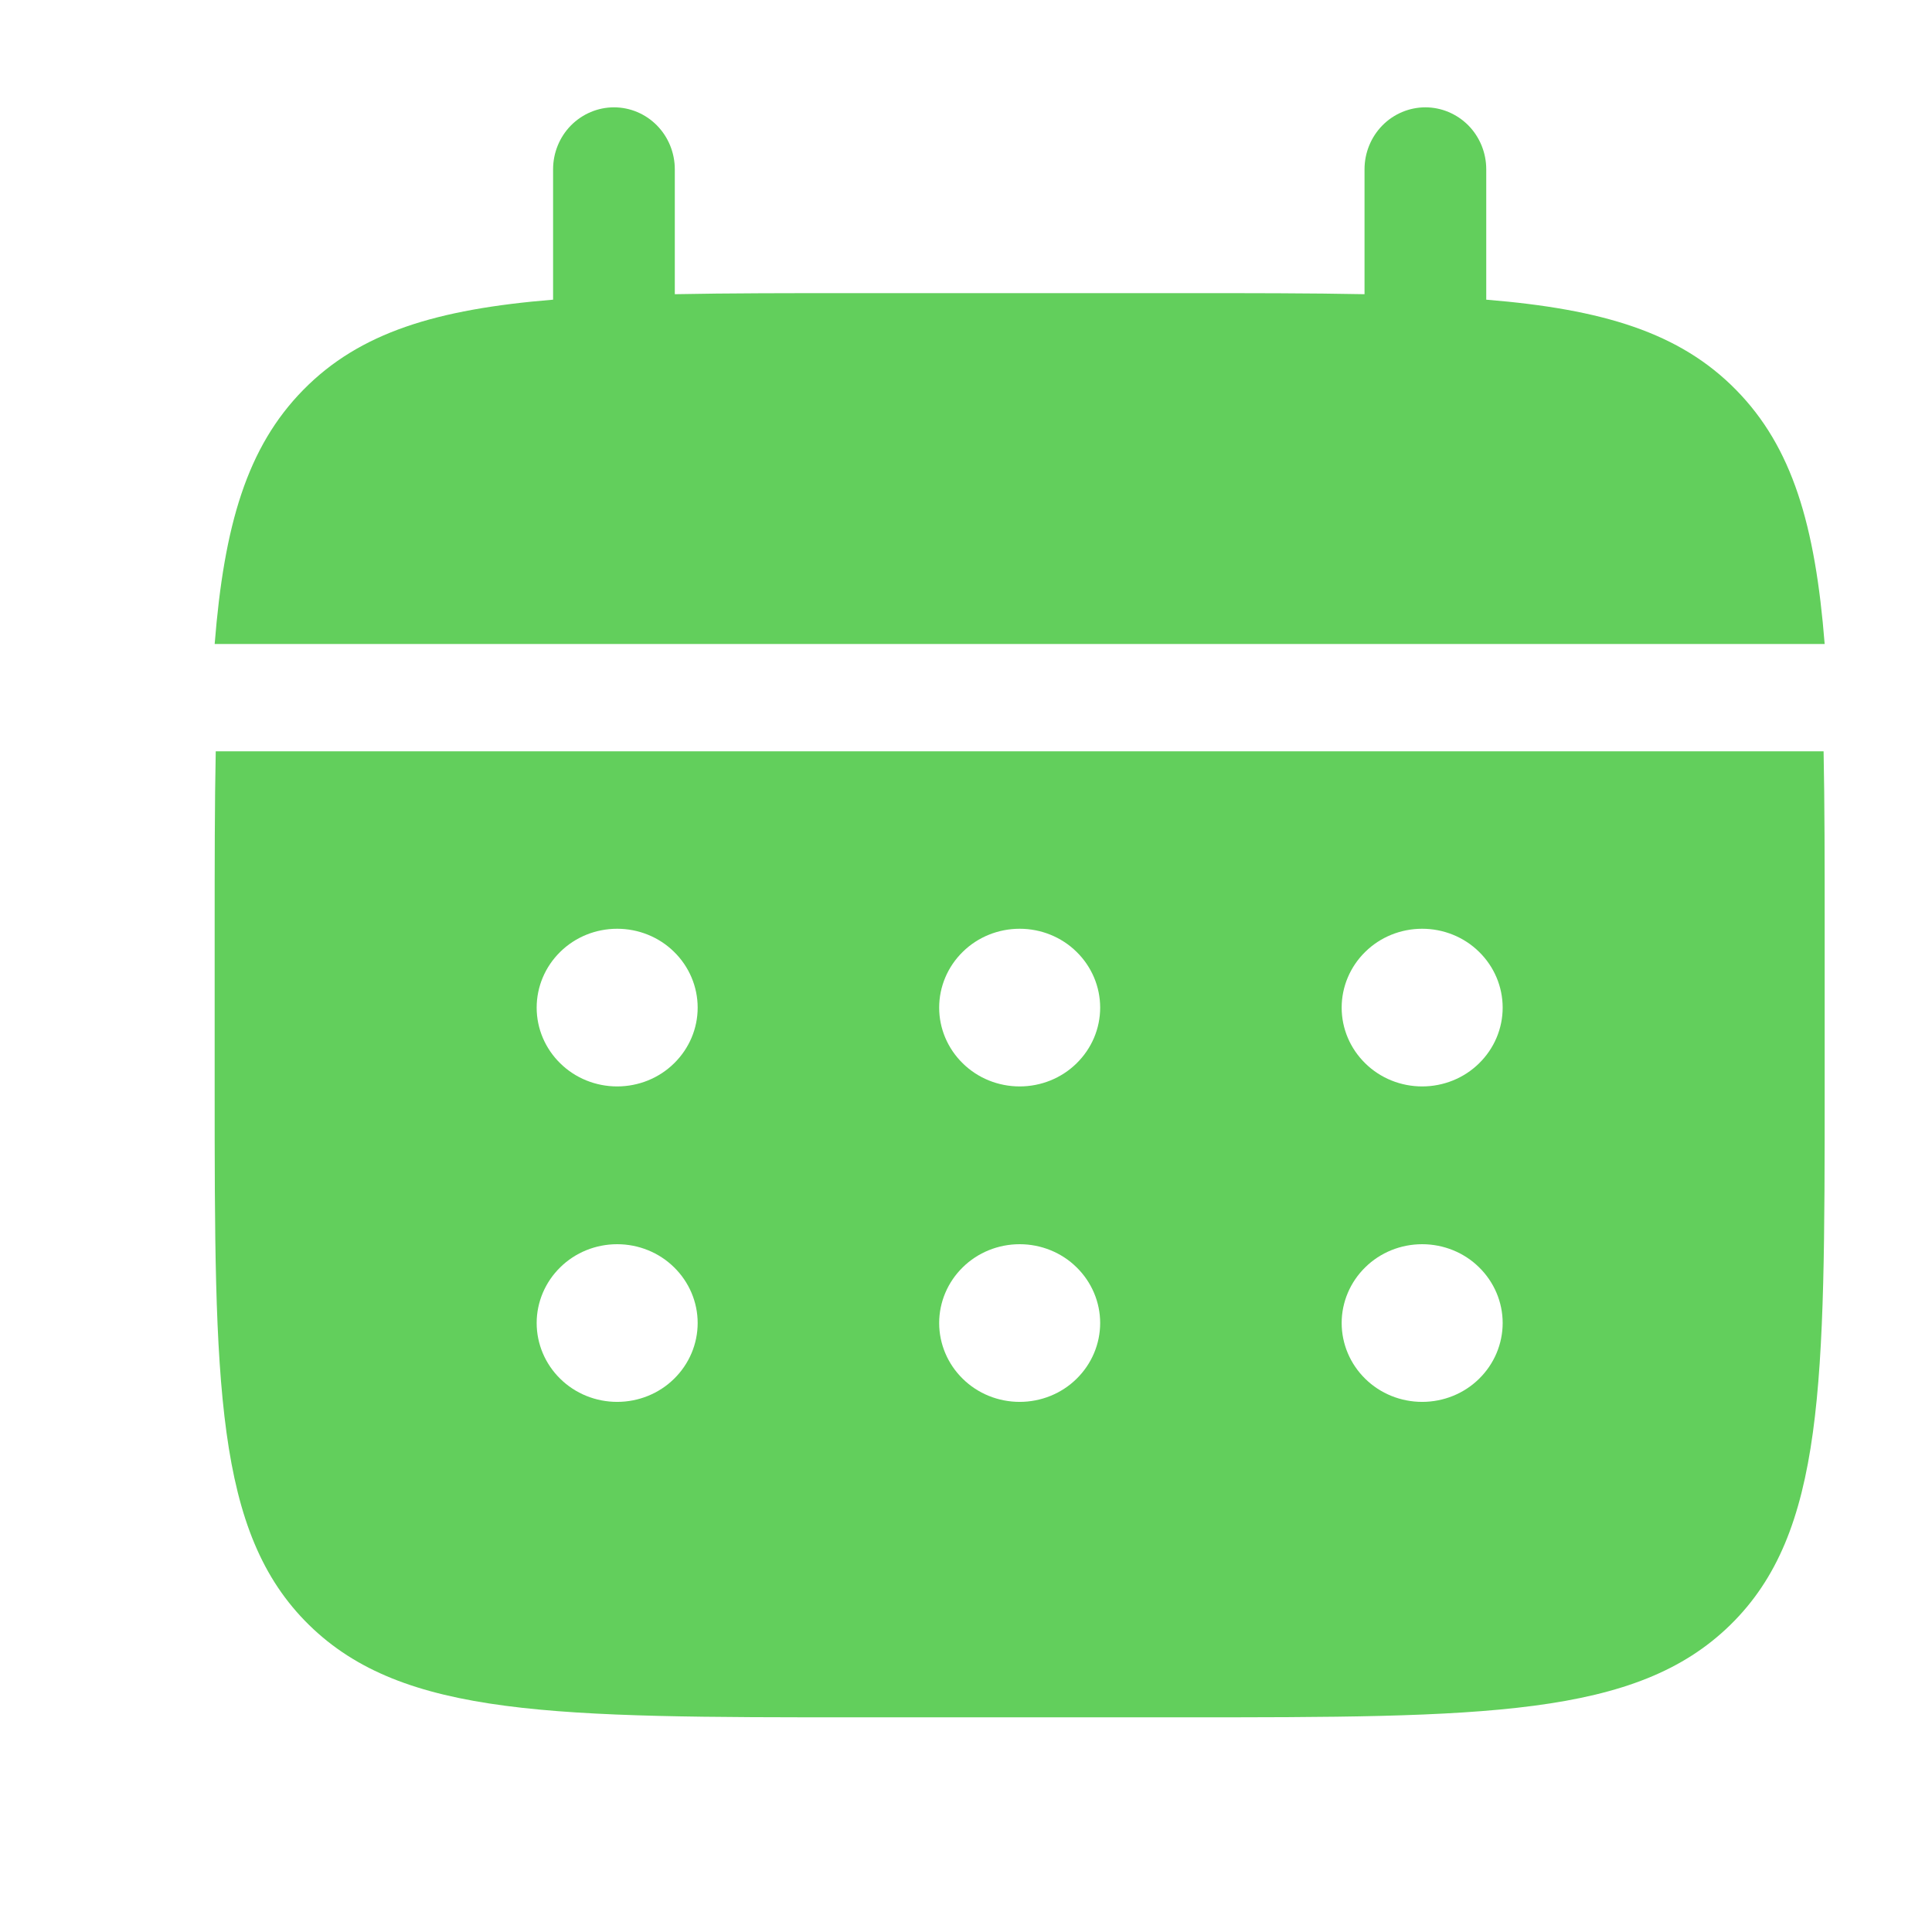
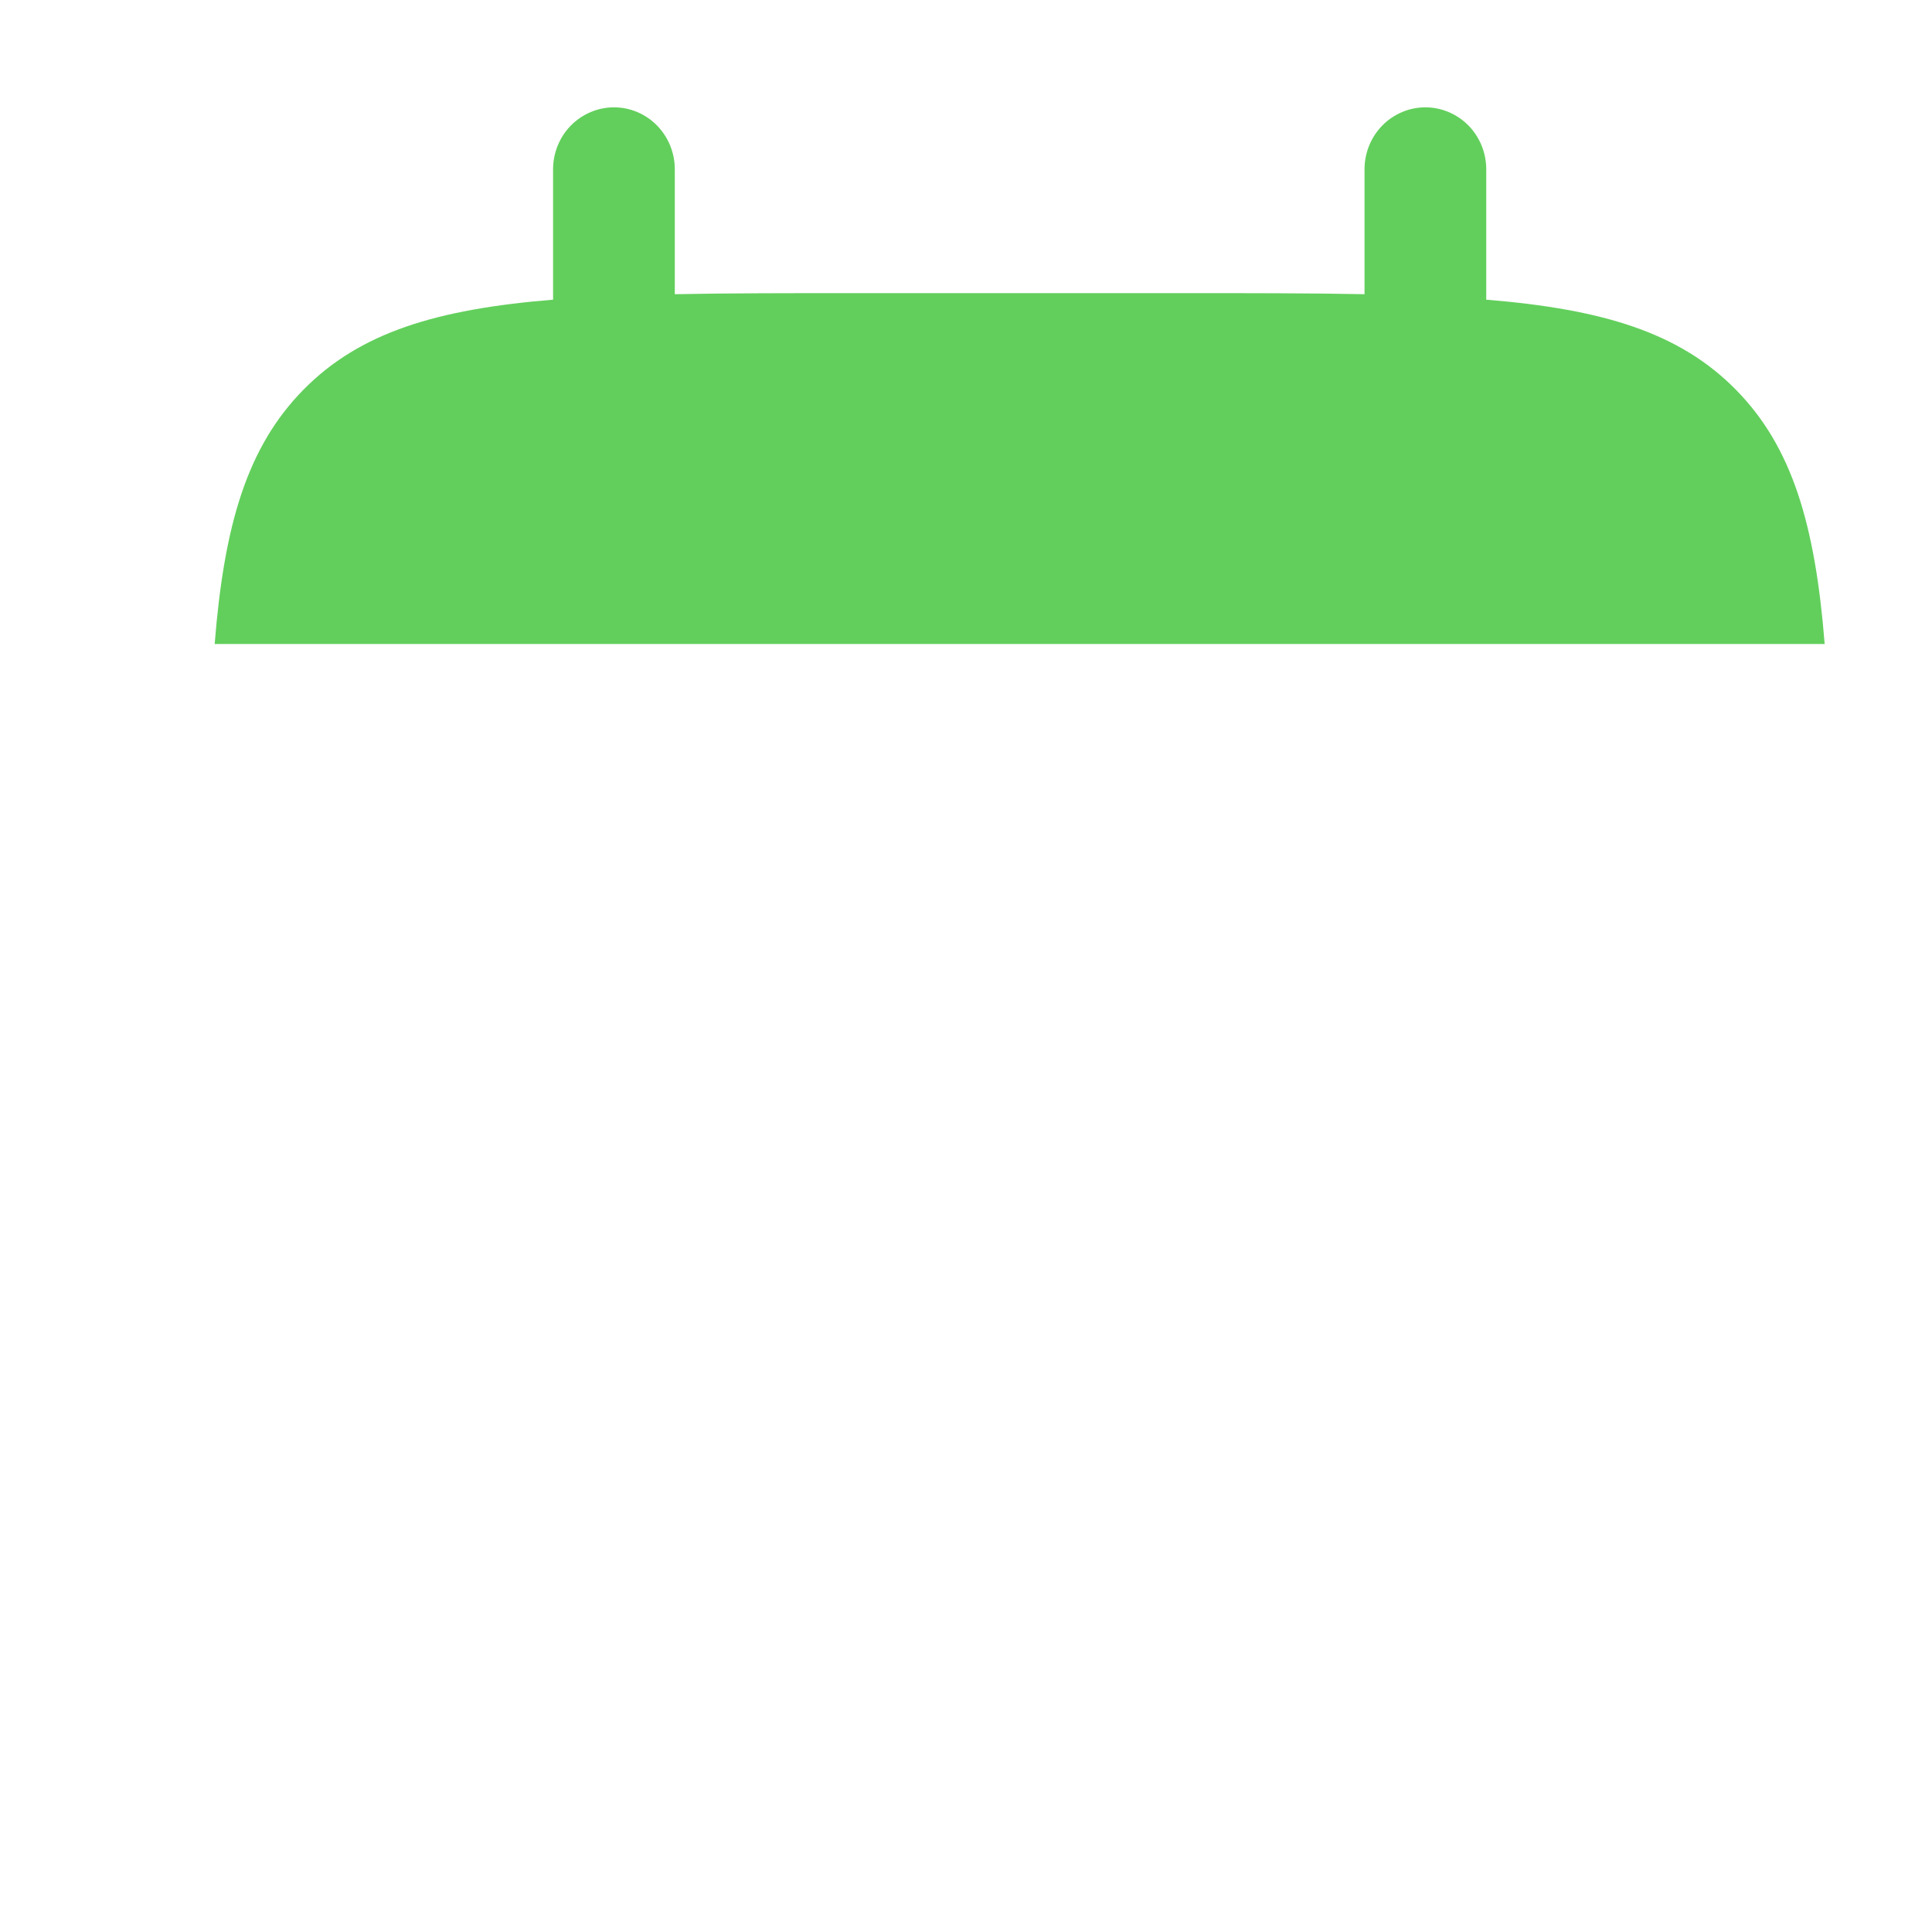
<svg xmlns="http://www.w3.org/2000/svg" width="18" height="18" viewBox="0 0 18 18" fill="none">
  <path d="M6.287 1.577C6.287 1.424 6.227 1.277 6.121 1.169C6.015 1.061 5.871 1 5.72 1C5.57 1 5.426 1.061 5.319 1.169C5.213 1.277 5.153 1.424 5.153 1.577V2.792C4.065 2.881 3.351 3.098 2.826 3.632C2.301 4.166 2.088 4.893 2 6H17C16.912 4.892 16.699 4.166 16.174 3.632C15.649 3.098 14.935 2.881 13.847 2.792V1.577C13.847 1.424 13.787 1.277 13.681 1.169C13.574 1.061 13.43 1 13.28 1C13.13 1 12.985 1.061 12.879 1.169C12.773 1.277 12.713 1.424 12.713 1.577V2.741C12.21 2.731 11.646 2.731 11.012 2.731H7.988C7.354 2.731 6.79 2.731 6.287 2.741V1.577Z" fill="#62CF5C" />
-   <path fill-rule="evenodd" clip-rule="evenodd" d="M2 8.653C2 8.037 2 7.489 2.01 7H16.99C17 7.489 17 8.037 17 8.653V10.122C17 12.893 17 14.279 16.121 15.139C15.242 15.999 13.828 16 11 16H8C5.172 16 3.757 16 2.879 15.139C2.001 14.278 2 12.893 2 10.122V8.653ZM13.25 10.122C13.449 10.122 13.64 10.045 13.78 9.907C13.921 9.769 14 9.583 14 9.388C14 9.193 13.921 9.006 13.78 8.868C13.64 8.73 13.449 8.653 13.25 8.653C13.051 8.653 12.86 8.73 12.72 8.868C12.579 9.006 12.5 9.193 12.5 9.388C12.5 9.583 12.579 9.769 12.72 9.907C12.86 10.045 13.051 10.122 13.25 10.122ZM13.25 13.061C13.449 13.061 13.64 12.984 13.78 12.846C13.921 12.708 14 12.521 14 12.326C14 12.132 13.921 11.945 13.78 11.807C13.64 11.669 13.449 11.592 13.25 11.592C13.051 11.592 12.86 11.669 12.72 11.807C12.579 11.945 12.5 12.132 12.5 12.326C12.5 12.521 12.579 12.708 12.72 12.846C12.86 12.984 13.051 13.061 13.25 13.061ZM10.25 9.388C10.25 9.583 10.171 9.769 10.03 9.907C9.89 10.045 9.699 10.122 9.5 10.122C9.301 10.122 9.11 10.045 8.97 9.907C8.829 9.769 8.75 9.583 8.75 9.388C8.75 9.193 8.829 9.006 8.97 8.868C9.11 8.73 9.301 8.653 9.5 8.653C9.699 8.653 9.89 8.73 10.03 8.868C10.171 9.006 10.25 9.193 10.25 9.388ZM10.25 12.326C10.25 12.521 10.171 12.708 10.03 12.846C9.89 12.984 9.699 13.061 9.5 13.061C9.301 13.061 9.11 12.984 8.97 12.846C8.829 12.708 8.75 12.521 8.75 12.326C8.75 12.132 8.829 11.945 8.97 11.807C9.11 11.669 9.301 11.592 9.5 11.592C9.699 11.592 9.89 11.669 10.03 11.807C10.171 11.945 10.25 12.132 10.25 12.326ZM5.75 10.122C5.949 10.122 6.14 10.045 6.28 9.907C6.421 9.769 6.5 9.583 6.5 9.388C6.5 9.193 6.421 9.006 6.28 8.868C6.14 8.73 5.949 8.653 5.75 8.653C5.551 8.653 5.36 8.73 5.22 8.868C5.079 9.006 5 9.193 5 9.388C5 9.583 5.079 9.769 5.22 9.907C5.36 10.045 5.551 10.122 5.75 10.122ZM5.75 13.061C5.949 13.061 6.14 12.984 6.28 12.846C6.421 12.708 6.5 12.521 6.5 12.326C6.5 12.132 6.421 11.945 6.28 11.807C6.14 11.669 5.949 11.592 5.75 11.592C5.551 11.592 5.36 11.669 5.22 11.807C5.079 11.945 5 12.132 5 12.326C5 12.521 5.079 12.708 5.22 12.846C5.36 12.984 5.551 13.061 5.75 13.061Z" fill="#62CF5C" />
</svg>